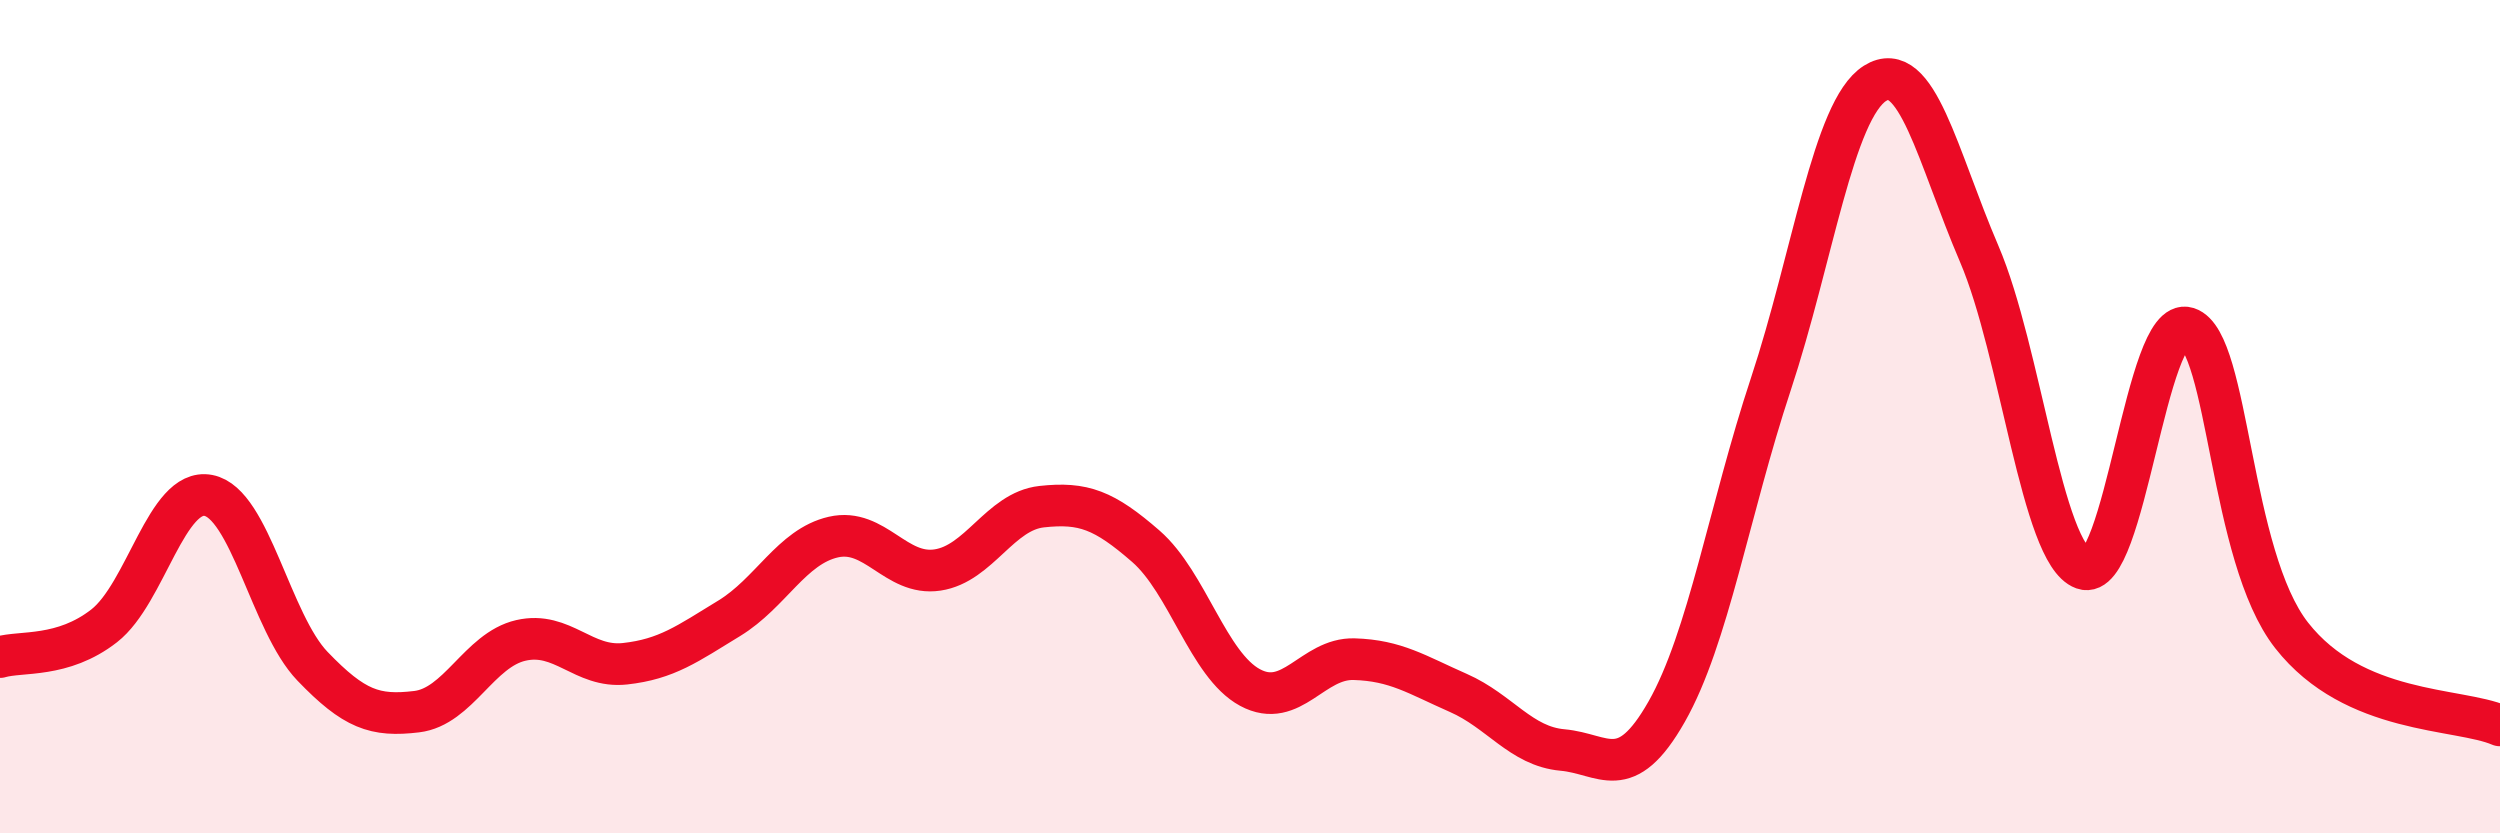
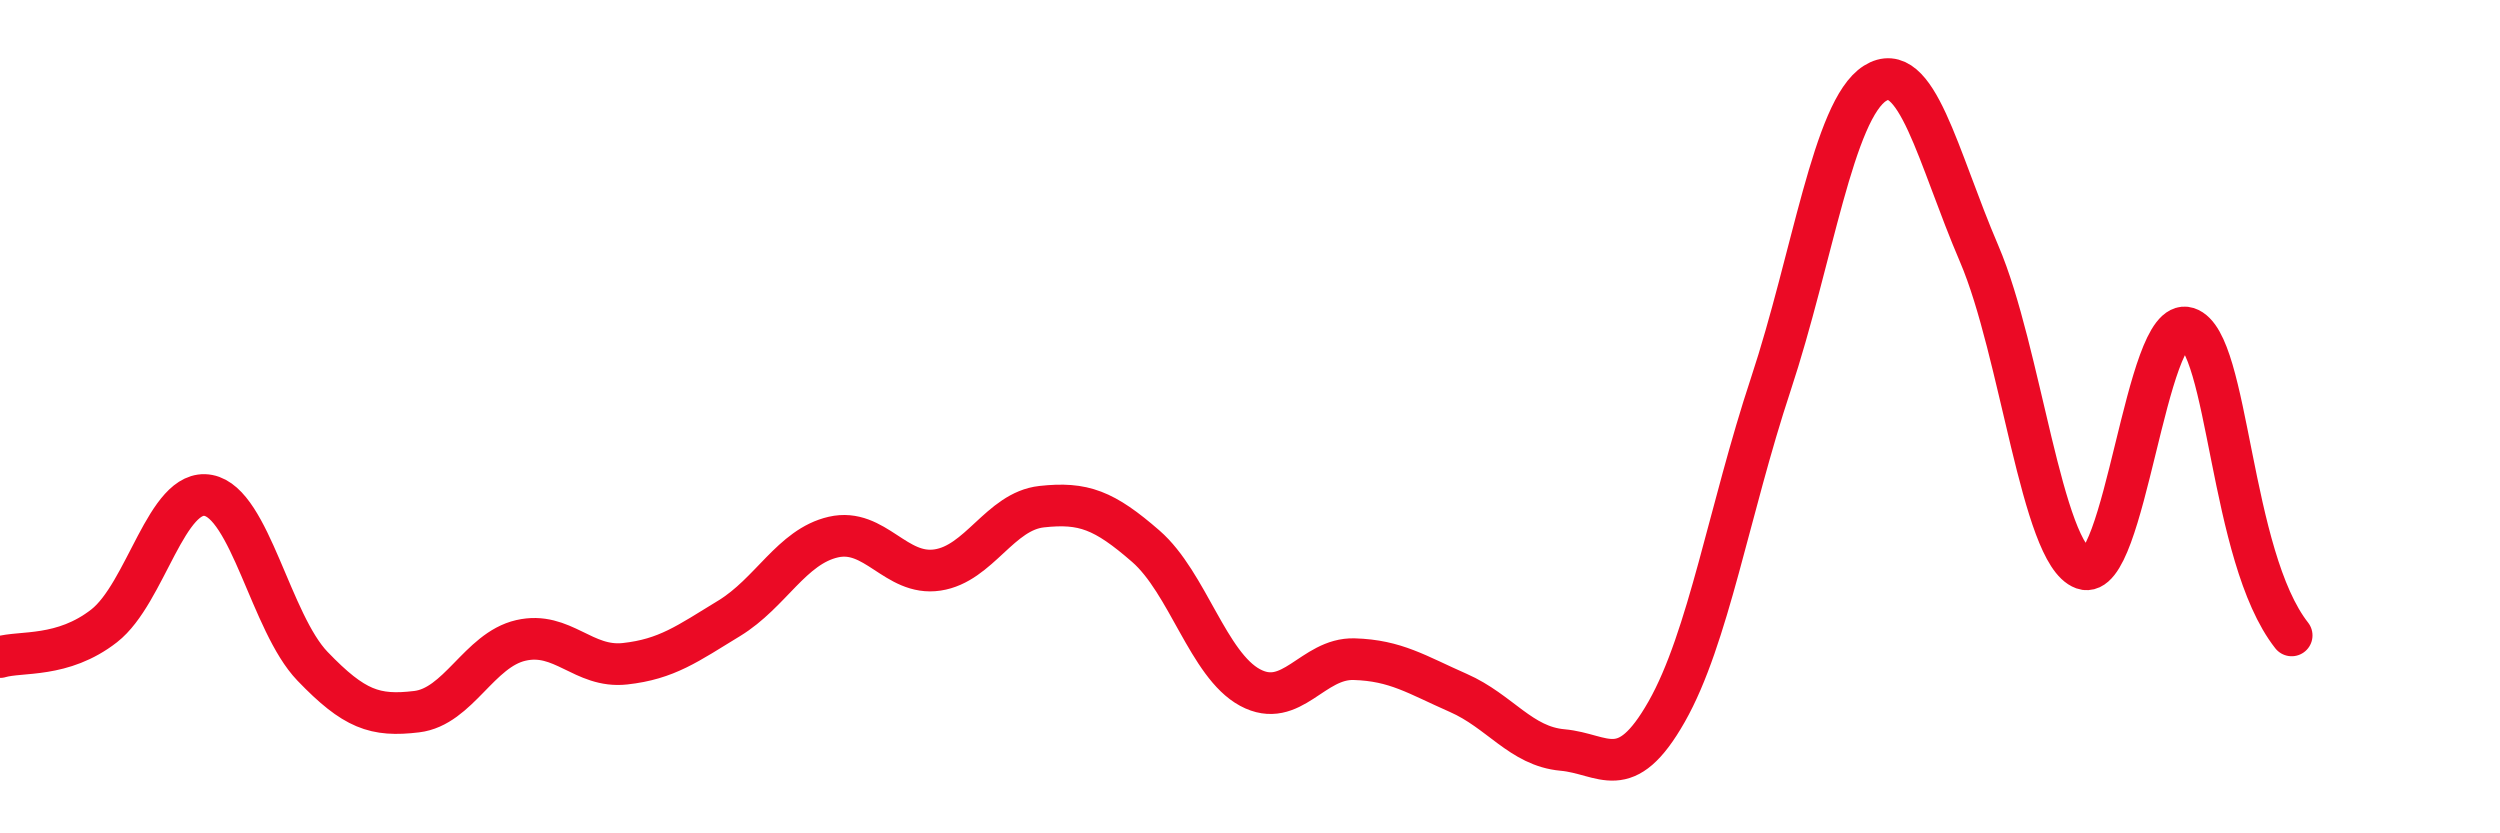
<svg xmlns="http://www.w3.org/2000/svg" width="60" height="20" viewBox="0 0 60 20">
-   <path d="M 0,15.77 C 0.5,15.62 1.5,15.8 2.5,15.02 C 3.5,14.24 4,11.7 5,11.89 C 6,12.08 6.5,14.95 7.5,15.99 C 8.5,17.03 9,17.2 10,17.08 C 11,16.96 11.5,15.6 12.5,15.37 C 13.5,15.14 14,16.04 15,15.93 C 16,15.82 16.5,15.45 17.5,14.84 C 18.5,14.23 19,13.12 20,12.89 C 21,12.66 21.5,13.83 22.5,13.68 C 23.5,13.53 24,12.27 25,12.16 C 26,12.05 26.5,12.24 27.5,13.11 C 28.5,13.98 29,15.96 30,16.5 C 31,17.04 31.5,15.79 32.5,15.82 C 33.5,15.85 34,16.19 35,16.63 C 36,17.07 36.5,17.91 37.5,18 C 38.5,18.09 39,18.84 40,17.08 C 41,15.32 41.5,12.24 42.5,9.22 C 43.5,6.2 44,2.63 45,2 C 46,1.37 46.5,3.76 47.5,6.09 C 48.5,8.42 49,13.29 50,13.65 C 51,14.01 51.5,7.55 52.5,7.87 C 53.5,8.19 53.5,13.34 55,15.25 C 56.5,17.16 59,16.98 60,17.41L60 20L0 20Z" fill="#EB0A25" opacity="0.1" stroke-linecap="round" stroke-linejoin="round" />
-   <path d="M 0,15.77 C 0.5,15.62 1.5,15.8 2.5,15.02 C 3.5,14.24 4,11.7 5,11.89 C 6,12.08 6.5,14.95 7.5,15.99 C 8.5,17.03 9,17.2 10,17.08 C 11,16.96 11.5,15.6 12.5,15.37 C 13.5,15.14 14,16.04 15,15.93 C 16,15.82 16.5,15.45 17.5,14.84 C 18.5,14.23 19,13.12 20,12.89 C 21,12.66 21.5,13.83 22.5,13.68 C 23.5,13.53 24,12.27 25,12.16 C 26,12.05 26.5,12.24 27.5,13.11 C 28.5,13.98 29,15.96 30,16.5 C 31,17.04 31.5,15.79 32.5,15.82 C 33.5,15.85 34,16.19 35,16.63 C 36,17.07 36.5,17.91 37.5,18 C 38.5,18.09 39,18.84 40,17.08 C 41,15.32 41.5,12.24 42.5,9.22 C 43.5,6.2 44,2.63 45,2 C 46,1.37 46.5,3.76 47.5,6.09 C 48.5,8.42 49,13.29 50,13.65 C 51,14.01 51.5,7.55 52.5,7.87 C 53.5,8.19 53.5,13.34 55,15.25 C 56.5,17.16 59,16.98 60,17.41" stroke="#EB0A25" stroke-width="1" fill="none" stroke-linecap="round" stroke-linejoin="round" />
+   <path d="M 0,15.77 C 0.5,15.62 1.5,15.8 2.5,15.02 C 3.5,14.24 4,11.7 5,11.89 C 6,12.08 6.5,14.95 7.5,15.99 C 8.5,17.03 9,17.2 10,17.08 C 11,16.96 11.5,15.6 12.5,15.37 C 13.5,15.14 14,16.04 15,15.93 C 16,15.82 16.5,15.45 17.5,14.84 C 18.5,14.23 19,13.12 20,12.89 C 21,12.66 21.5,13.83 22.5,13.68 C 23.5,13.53 24,12.27 25,12.16 C 26,12.05 26.5,12.24 27.5,13.11 C 28.5,13.98 29,15.96 30,16.5 C 31,17.04 31.5,15.79 32.5,15.82 C 33.5,15.85 34,16.19 35,16.63 C 36,17.07 36.5,17.91 37.5,18 C 38.5,18.09 39,18.84 40,17.08 C 41,15.32 41.5,12.24 42.5,9.22 C 43.5,6.2 44,2.63 45,2 C 46,1.37 46.5,3.76 47.5,6.09 C 48.5,8.42 49,13.29 50,13.65 C 51,14.01 51.5,7.55 52.5,7.87 C 53.5,8.19 53.5,13.34 55,15.25 " stroke="#EB0A25" stroke-width="1" fill="none" stroke-linecap="round" stroke-linejoin="round" />
</svg>